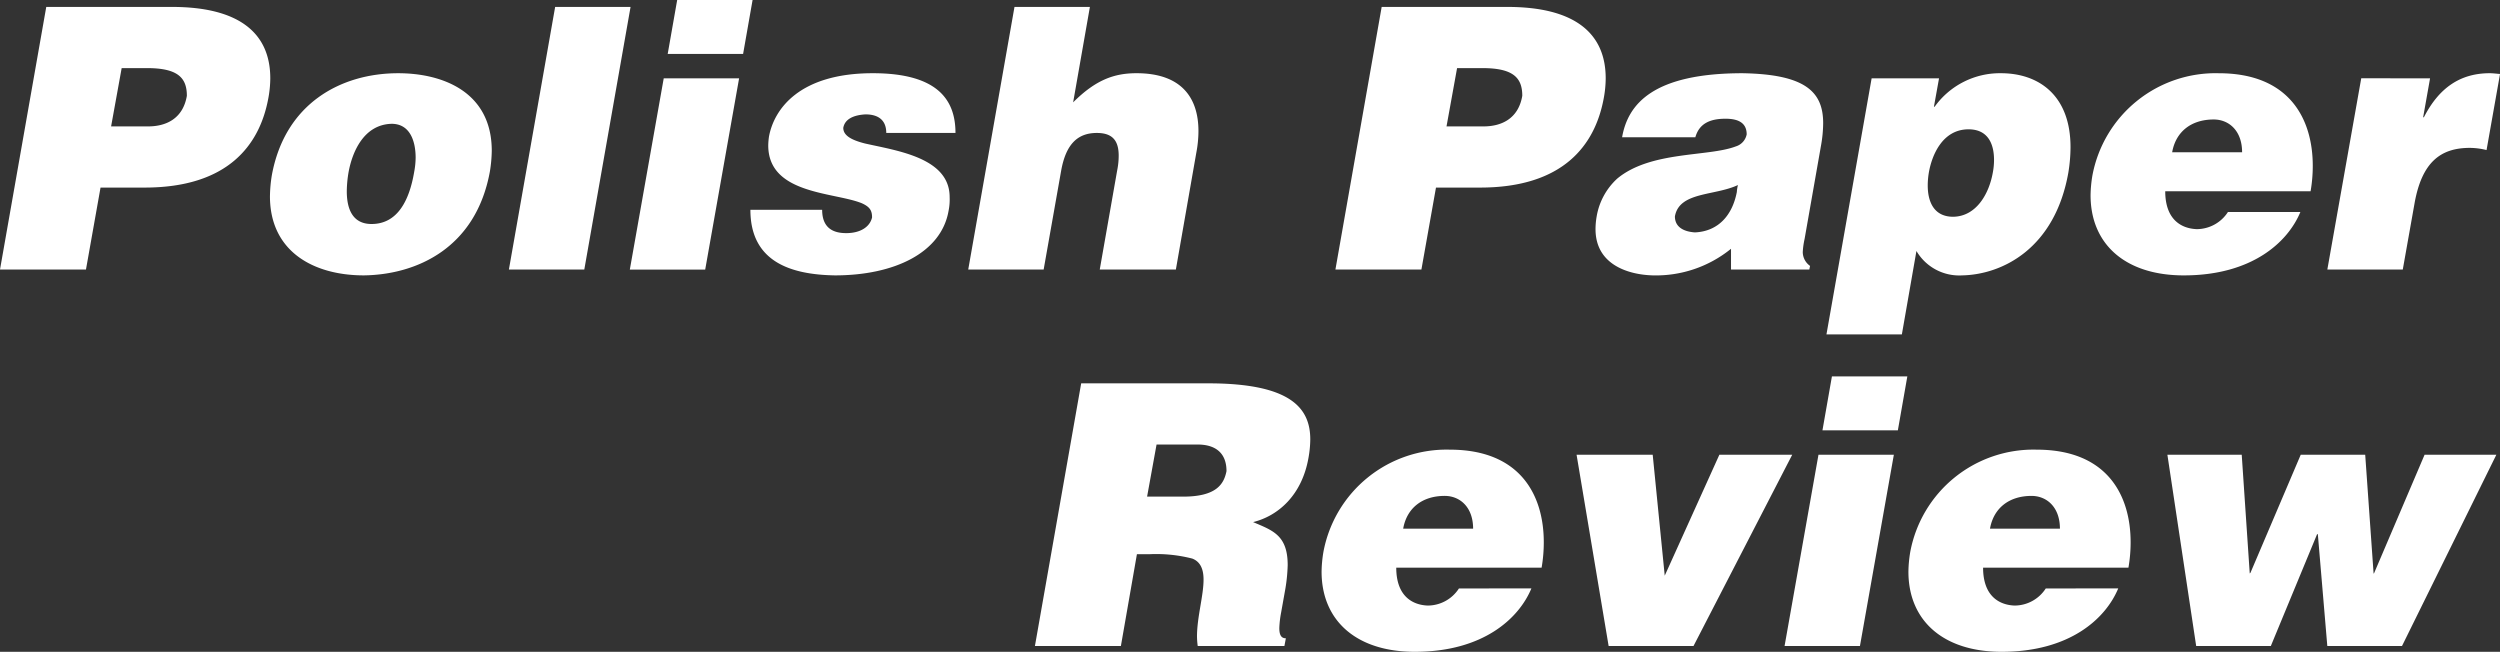
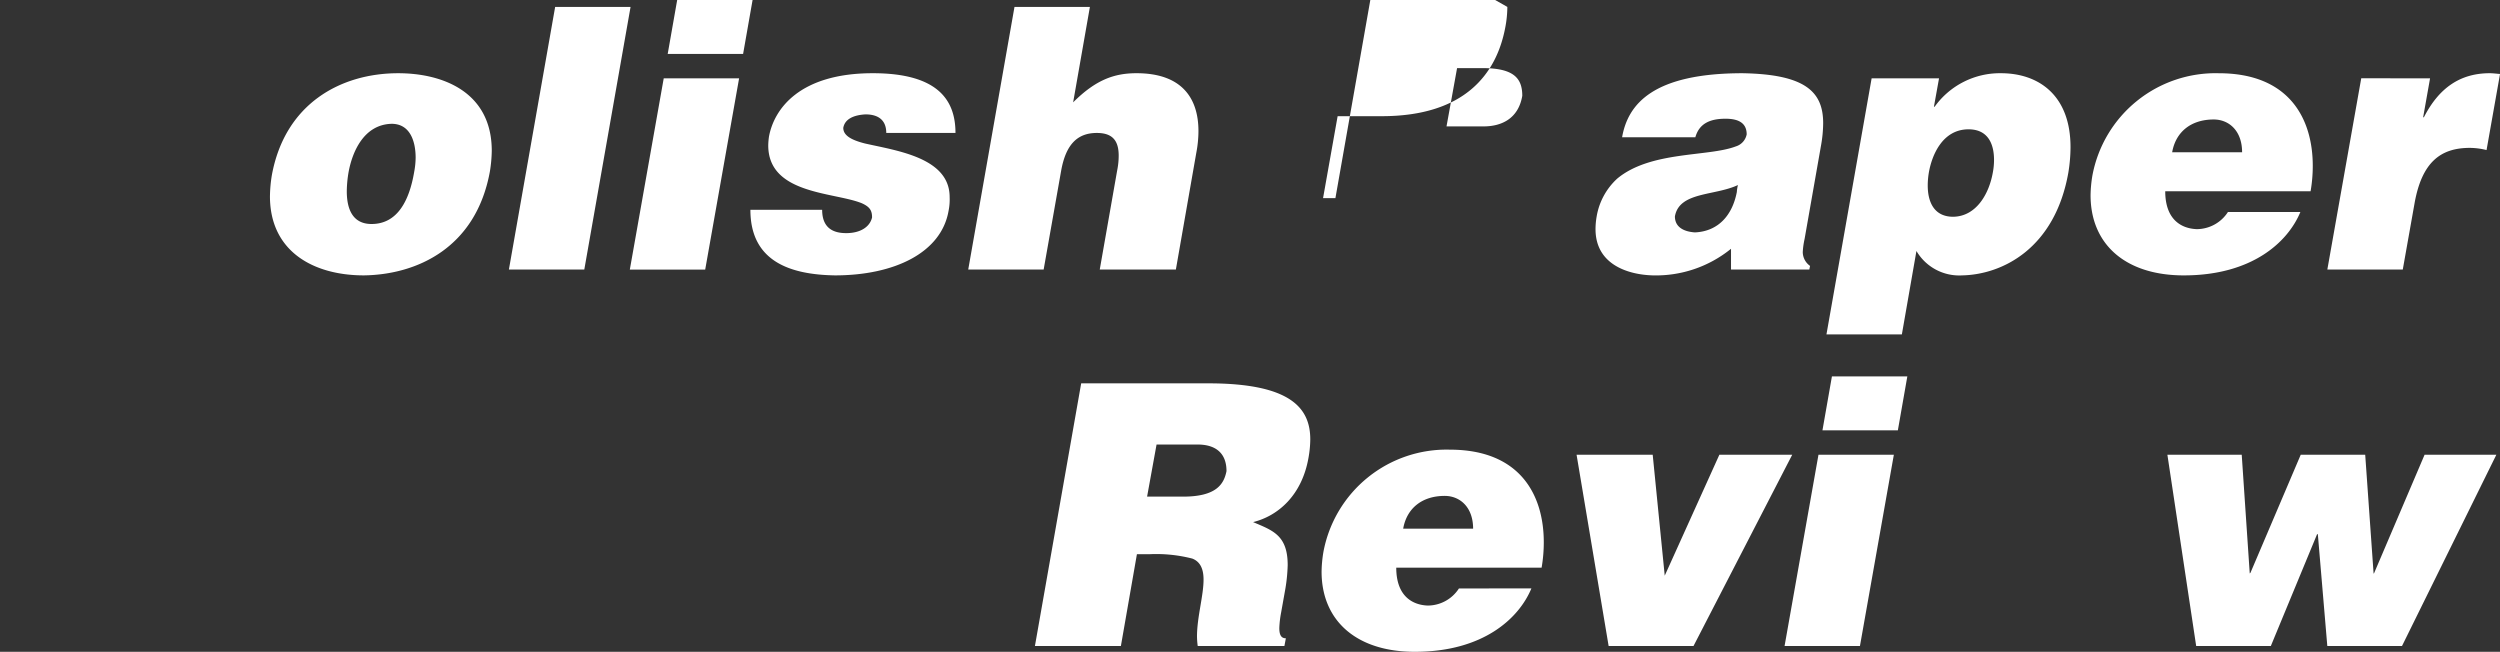
<svg xmlns="http://www.w3.org/2000/svg" id="Warstwa_1" data-name="Warstwa 1" viewBox="0 0 390.837 101.899">
  <rect x="0" y="0" width="390.837" height="101.899" fill="#333333" stroke="none" />
  <defs>
    <style>
      .cls-1 {
        fill: #fff;
      }
    </style>
  </defs>
  <title>logo PP2</title>
  <g>
-     <path class="cls-1" d="M117.84,180.073c10.364,0,15.376,3.986,15.376,11.161a17.621,17.621,0,0,1-.342,3.3c-1.367,7.118-6.264,13.781-19.305,13.781h-6.891L104.4,221.131H90.961l7.232-41.058Zm-9.51,18.678h5.808c2.619,0,5.41-1.082,6.036-4.784,0-2.733-1.31-4.328-6.207-4.328h-3.986Z" transform="translate(-90.961 -178.99)" />
    <path class="cls-1" d="M167.841,202.566a22.017,22.017,0,0,1-.285,3.189c-2.164,12.015-11.446,16.173-19.7,16.287-7.915,0-14.692-3.759-14.692-12.358a22.075,22.075,0,0,1,.285-3.246c2.05-11.332,10.877-16,19.761-16C160.153,190.437,167.841,193.341,167.841,202.566Zm-22.38,3.3a18.6,18.6,0,0,0-.285,3.018c0,2.79.911,5.125,3.873,5.125,4.1,0,5.922-3.759,6.663-8.143a12.688,12.688,0,0,0,.228-2.221c0-2.449-.8-5.3-3.759-5.3C147.8,198.466,146.03,202.794,145.461,205.87Z" transform="translate(-90.961 -178.99)" />
    <path class="cls-1" d="M189.539,180.073l-7.232,41.058H170.519l7.232-41.058Z" transform="translate(-90.961 -178.99)" />
    <path class="cls-1" d="M206.509,191.234l-5.3,29.9H189.425l5.3-29.9Zm2.107-12.244-1.481,8.428H195.347l1.481-8.428Z" transform="translate(-90.961 -178.99)" />
    <path class="cls-1" d="M226.269,196.872c-1.993.113-3.246.8-3.474,2.107,0,1.139,1.139,1.879,3.417,2.449,5.011,1.138,13.212,2.221,13.212,8.371a9.012,9.012,0,0,1-.171,2.164c-1.139,6.549-8.485,10.079-17.767,10.079-7.061-.114-13.212-2.221-13.212-10.251h11.219c0,3.018,1.936,3.645,3.758,3.645,2.221,0,3.7-.968,4.044-2.449,0-1.082-.342-1.651-1.595-2.221-4.328-1.765-14.635-1.366-14.635-9.054a11.055,11.055,0,0,1,.114-1.367c.8-4.328,4.783-9.909,16.23-9.909,10.194,0,12.927,4.215,12.927,9.34h-10.82C229.515,197.669,228.149,196.872,226.269,196.872Z" transform="translate(-90.961 -178.99)" />
    <path class="cls-1" d="M261.35,180.073l-2.619,14.919c3.531-3.531,6.435-4.556,9.909-4.556,6.948,0,9.681,3.759,9.681,9.055a18.3,18.3,0,0,1-.342,3.417l-3.189,18.223h-11.9l2.733-15.546a11.433,11.433,0,0,0,.228-2.278c0-2.505-1.139-3.531-3.417-3.531-3.018,0-4.841,1.766-5.581,5.922l-2.733,15.433H242.329l7.232-41.058Z" transform="translate(-90.961 -178.99)" />
-     <path class="cls-1" d="M326.612,180.073c10.365,0,15.376,3.986,15.376,11.161a17.585,17.585,0,0,1-.342,3.3c-1.367,7.118-6.264,13.781-19.3,13.781h-6.891l-2.278,12.813H299.733l7.232-41.058Zm-9.51,18.678h5.809c2.619,0,5.41-1.082,6.036-4.784,0-2.733-1.31-4.328-6.207-4.328h-3.987Z" transform="translate(-90.961 -178.99)" />
+     <path class="cls-1" d="M326.612,180.073a17.585,17.585,0,0,1-.342,3.3c-1.367,7.118-6.264,13.781-19.3,13.781h-6.891l-2.278,12.813H299.733l7.232-41.058Zm-9.51,18.678h5.809c2.619,0,5.41-1.082,6.036-4.784,0-2.733-1.31-4.328-6.207-4.328h-3.987Z" transform="translate(-90.961 -178.99)" />
    <path class="cls-1" d="M363.4,190.437c9.795.171,12.585,2.9,12.585,7.8a20.436,20.436,0,0,1-.341,3.531l-2.563,14.578a12.248,12.248,0,0,0-.285,2.05,2.668,2.668,0,0,0,1.139,2.164l-.114.569H361.579v-3.246a18.617,18.617,0,0,1-12.3,4.157c-3.645-.114-8.883-1.594-8.883-7.233a11.607,11.607,0,0,1,.171-1.935,10.334,10.334,0,0,1,3.246-5.979c5.239-4.329,14.18-3.36,18.508-5.012A2.456,2.456,0,0,0,364.028,200c0-1.6-1.025-2.449-3.3-2.449-2.335,0-4.1.683-4.726,2.9H344.552C345.463,195.22,349.45,190.437,363.4,190.437Zm-10.593,22.38c0,1.708,1.424,2.391,3.132,2.505,3.7-.171,5.865-2.733,6.55-6.321a6,6,0,0,1,.171-1.083C359.016,209.628,353.493,208.944,352.809,212.817Z" transform="translate(-90.961 -178.99)" />
    <path class="cls-1" d="M383.562,191.234H394.1l-.8,4.442h.114a12.548,12.548,0,0,1,10.365-5.239c5.865,0,10.876,3.417,10.876,11.56a25.213,25.213,0,0,1-.341,3.987c-2.108,11.9-10.365,15.945-16.629,16.059a7.759,7.759,0,0,1-7.119-3.815l-2.277,13.041H376.5Zm18.964,14.636a10.48,10.48,0,0,0,.171-1.88c0-2.619-1.025-4.783-3.986-4.783-4.1,0-5.751,4.1-6.207,6.777a12.272,12.272,0,0,0-.171,1.993c0,2.563.968,4.9,3.986,4.9C399.962,212.817,401.956,209.23,402.525,205.87Z" transform="translate(-90.961 -178.99)" />
    <path class="cls-1" d="M450.59,212.134c-1.936,4.67-7.517,9.909-18.223,9.909-9.168,0-14.578-4.9-14.578-12.528a19.959,19.959,0,0,1,.285-3.075,19.585,19.585,0,0,1,19.761-16c11.162,0,14.692,7.289,14.692,14.464a23.036,23.036,0,0,1-.342,3.987H429.463c0,4.271,2.335,5.809,4.9,5.922a5.818,5.818,0,0,0,4.9-2.676Zm-9.111-9.34c0-3.36-2.05-5.125-4.442-5.125-3.474,0-5.923,1.879-6.492,5.125Z" transform="translate(-90.961 -178.99)" />
    <path class="cls-1" d="M470.865,191.234l-1.083,6.093h.114c2.335-4.556,5.637-6.891,10.307-6.891.57,0,1.367.114,1.6.114l-2.108,11.9a11.067,11.067,0,0,0-2.619-.341c-4.556,0-7.516,2.221-8.655,8.769l-1.822,10.251H454.805l5.3-29.9Z" transform="translate(-90.961 -178.99)" />
    <path class="cls-1" d="M279.858,238.92c12.984,0,15.945,3.929,15.945,8.769a17.21,17.21,0,0,1-.285,2.9c-1.025,5.809-4.726,9.055-8.655,10.023,3.075,1.31,5.409,2.05,5.409,6.72a26.737,26.737,0,0,1-.455,4.214l-.57,3.189a16.179,16.179,0,0,0-.285,2.449c0,1.138.342,1.594,1.025,1.594l-.228,1.2H278.207a12.107,12.107,0,0,1-.114-1.48c0-3.019,1.025-6.378,1.025-8.884,0-1.594-.455-2.79-1.765-3.3a22.607,22.607,0,0,0-6.663-.683H268.7l-2.505,14.35h-13.44l7.232-41.058Zm-9.567,17.71h5.638c5.239,0,6.378-1.994,6.777-3.987,0-3.018-1.936-4.157-4.5-4.157h-6.435Z" transform="translate(-90.961 -178.99)" />
    <path class="cls-1" d="M330.371,270.981c-1.936,4.67-7.517,9.909-18.223,9.909-9.168,0-14.578-4.9-14.578-12.528a19.959,19.959,0,0,1,.285-3.075,19.585,19.585,0,0,1,19.761-16c11.162,0,14.692,7.289,14.692,14.464a23.036,23.036,0,0,1-.342,3.987H309.244c0,4.271,2.335,5.809,4.9,5.922a5.818,5.818,0,0,0,4.9-2.676Zm-9.111-9.34c0-3.36-2.05-5.125-4.442-5.125-3.474,0-5.923,1.879-6.492,5.125Z" transform="translate(-90.961 -178.99)" />
    <path class="cls-1" d="M349.336,250.081l1.88,18.907,8.542-18.907h11.389l-15.432,29.9H342.446l-5.012-29.9Z" transform="translate(-90.961 -178.99)" />
    <path class="cls-1" d="M387.036,250.081l-5.3,29.9H369.952l5.3-29.9Zm2.107-12.244-1.48,8.428H375.874l1.48-8.428Z" transform="translate(-90.961 -178.99)" />
-     <path class="cls-1" d="M422.114,270.981c-1.936,4.67-7.517,9.909-18.223,9.909-9.168,0-14.578-4.9-14.578-12.528a19.959,19.959,0,0,1,.285-3.075,19.585,19.585,0,0,1,19.761-16c11.162,0,14.692,7.289,14.692,14.464a23.036,23.036,0,0,1-.342,3.987H400.987c0,4.271,2.335,5.809,4.9,5.922a5.818,5.818,0,0,0,4.9-2.676ZM413,261.642c0-3.36-2.05-5.125-4.442-5.125-3.474,0-5.923,1.879-6.492,5.125Z" transform="translate(-90.961 -178.99)" />
    <path class="cls-1" d="M441.421,250.081l1.253,18.565.114-.114,7.858-18.451h10.079l1.311,18.565h.057l7.916-18.565h11.218l-14.749,29.9H454.8l-1.48-17.482h-.114l-7.233,17.482H434.3l-4.5-29.9Z" transform="translate(-90.961 -178.99)" />
  </g>
</svg>